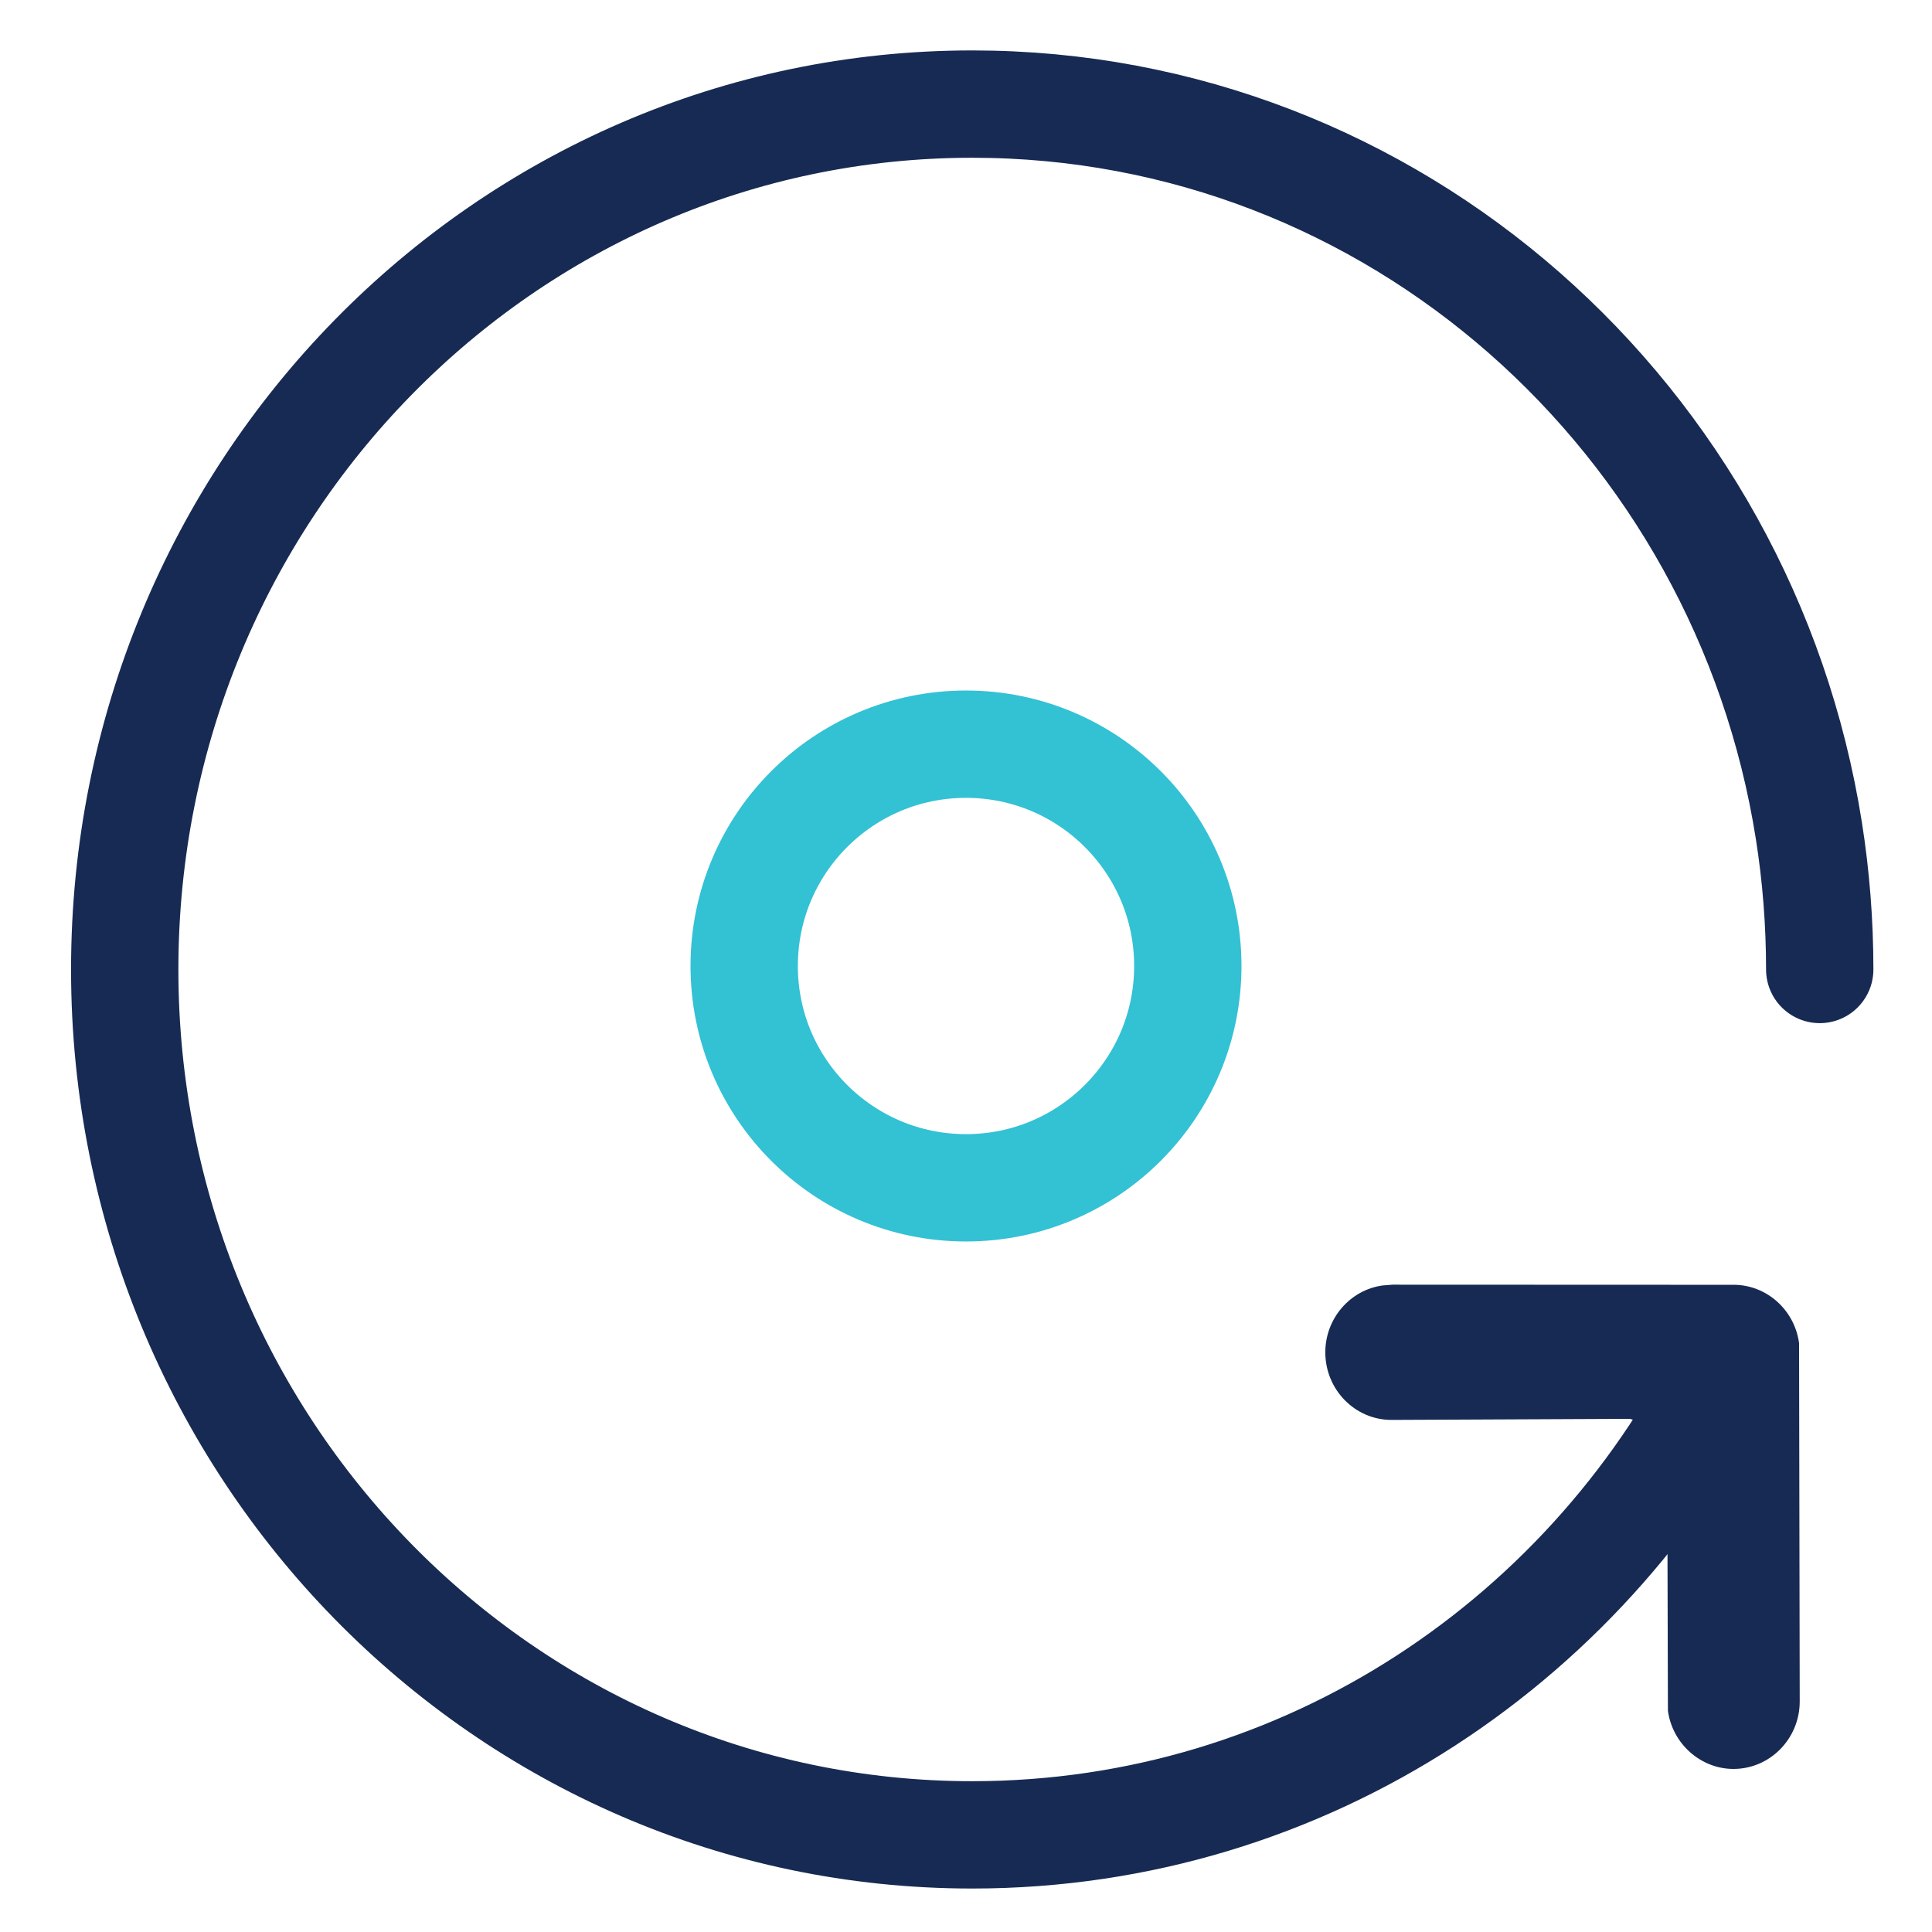
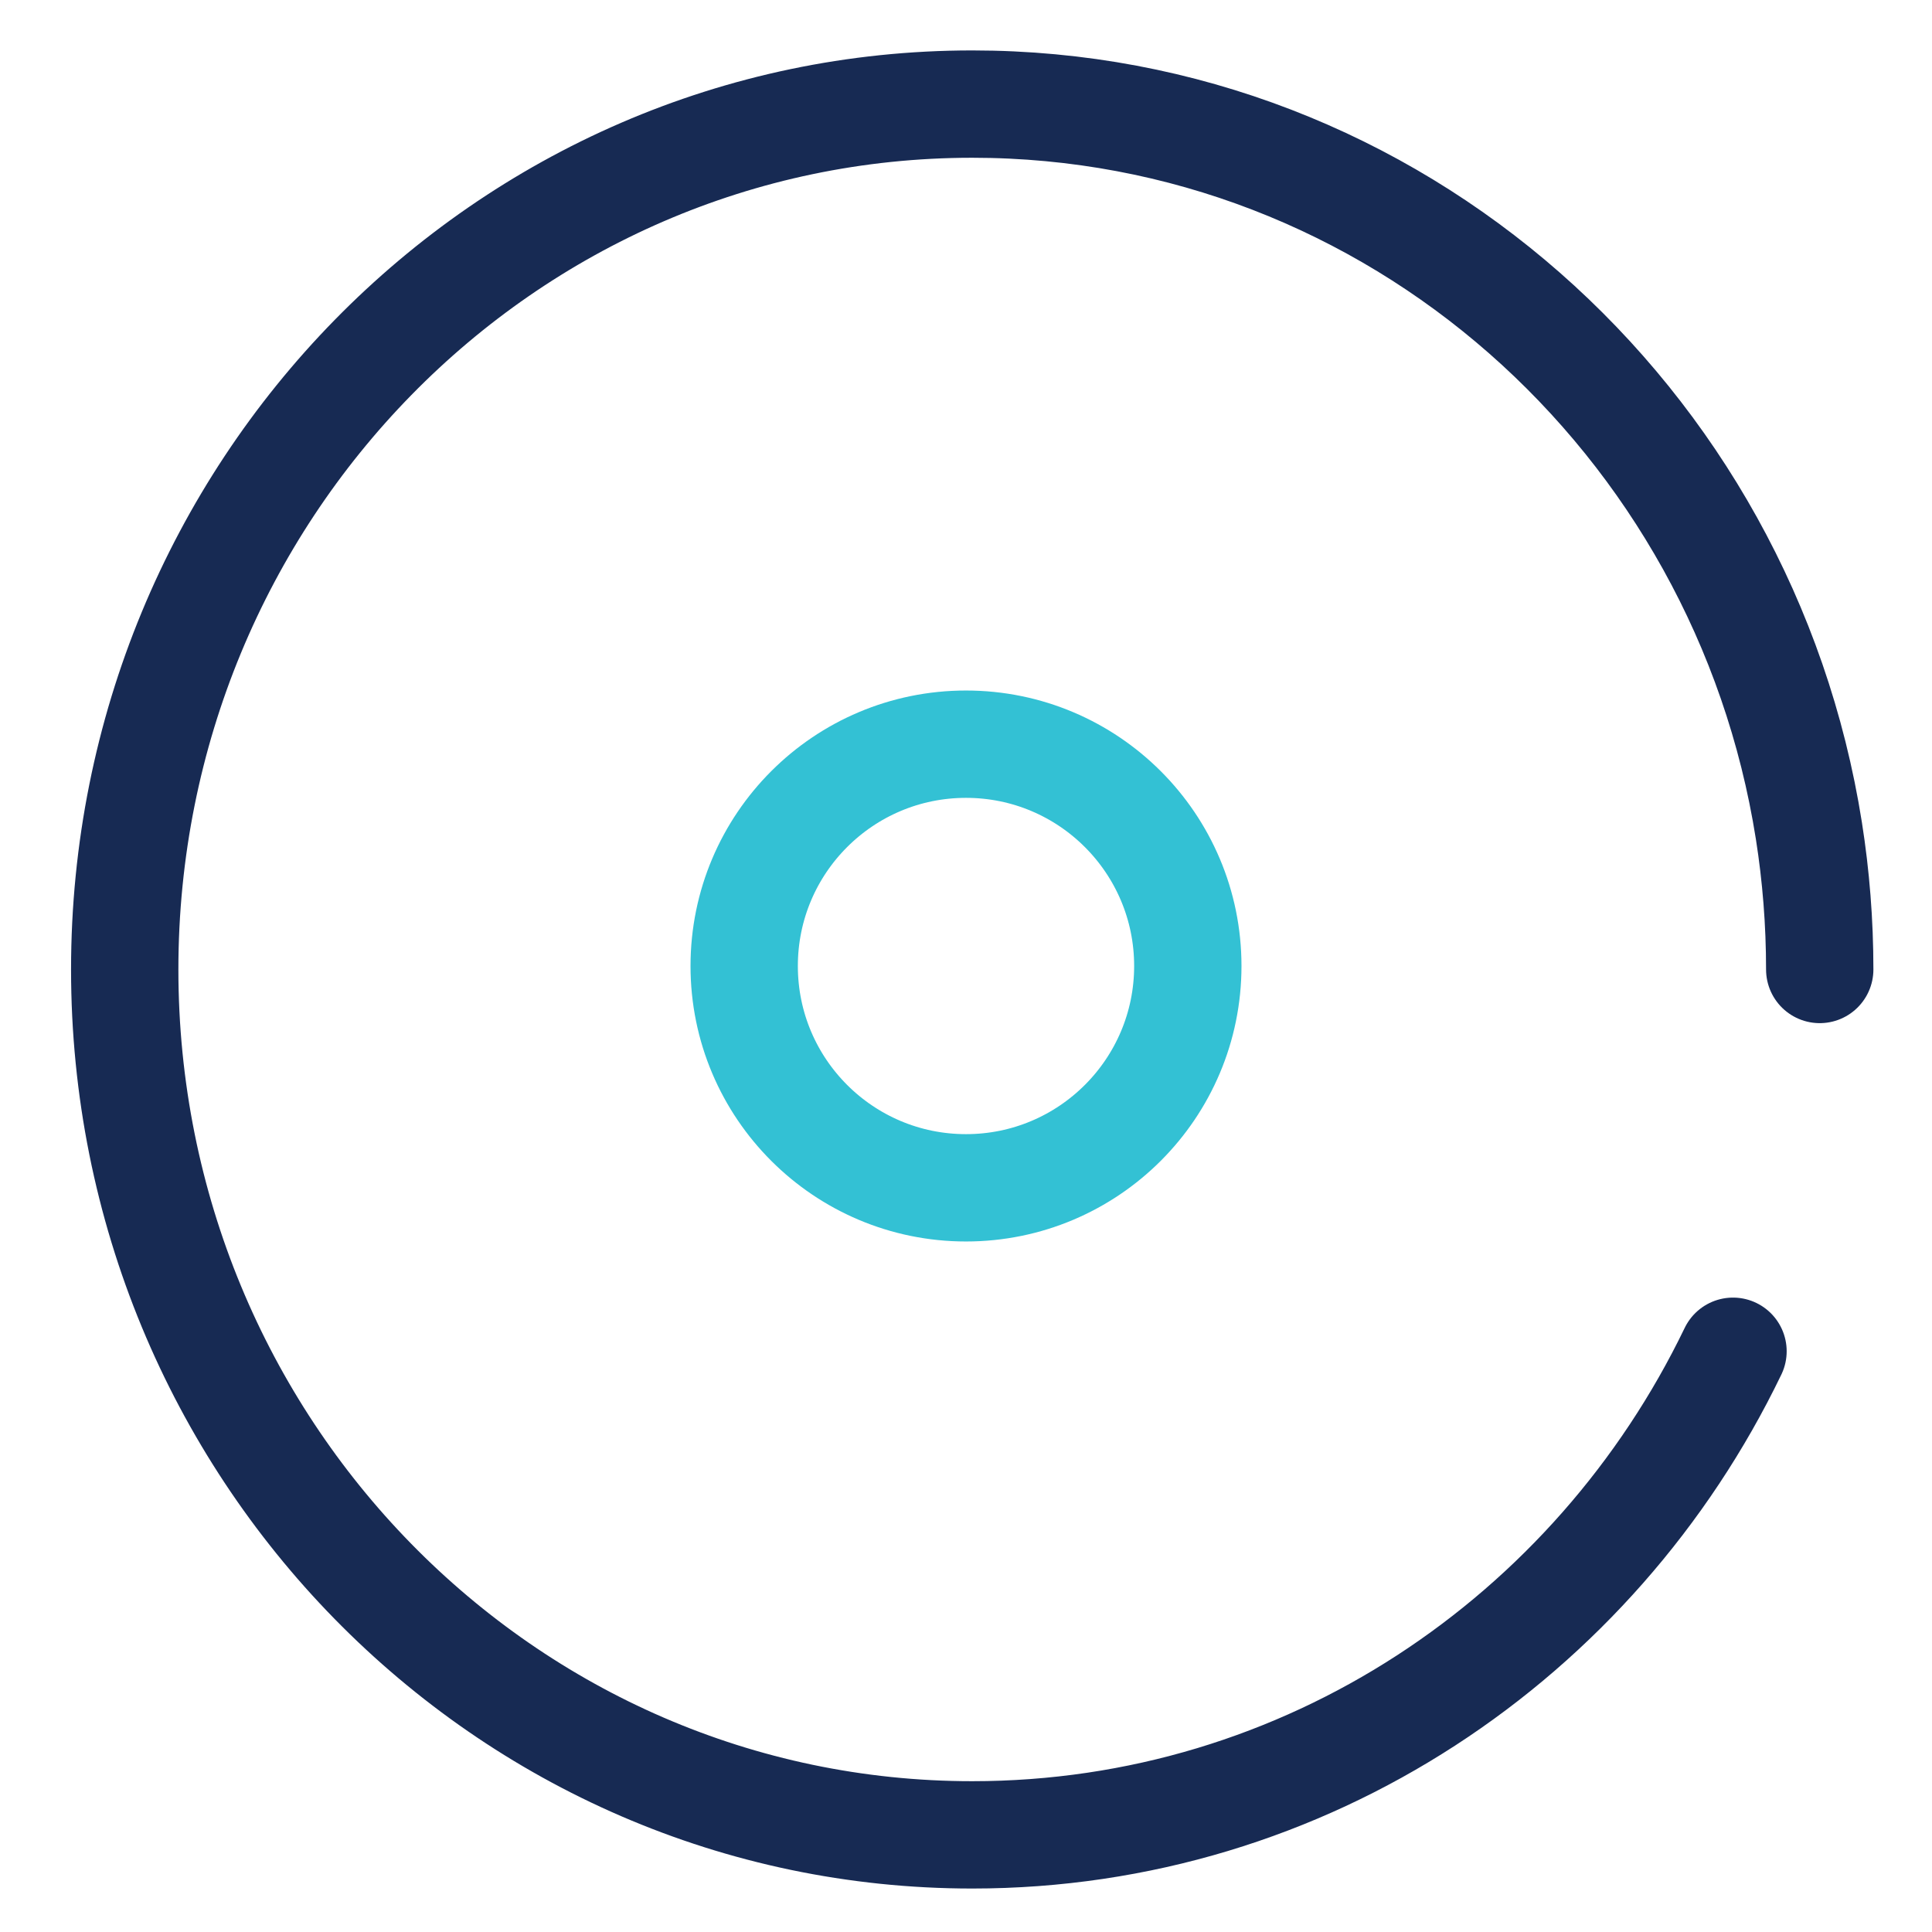
<svg xmlns="http://www.w3.org/2000/svg" id="Layer_1" viewBox="0 0 90 90">
  <path d="m80.73,62.947c-6.435,13.345-19.888,22.528-35.44,22.528-21.804,0-39.48-18.049-39.48-40.313,0-22.264,17.676-40.313,39.48-40.313,19.65,0,35.947,14.658,38.975,33.85.332,2.104.505,4.263.505,6.463" style="fill:none; stroke:#172a53; stroke-linecap:round; stroke-linejoin:round; stroke-width:5px;" />
-   <path d="m80.753,59.85c1.54,0,2.849,1.17,3.055,2.723l.03,16.687c0,1.733-1.382,3.144-3.085,3.144-1.527,0-2.843-1.17-3.055-2.711l-.024-8.845c.018-.662.061-1.25.127-1.844l-.024-.099.127-1.244-.224-.65-.091-.062-.461-.495-1.2-.359-11.111.05c-1.697,0-3.079-1.411-3.079-3.15,0-1.566,1.146-2.903,2.667-3.113l.467-.037,15.881.006Z" style="fill:#172a53;" />
  <circle cx="45" cy="45" r="10.333" style="fill:none; stroke:#33c1d4; stroke-miterlimit:10; stroke-width:5px;" />
</svg>